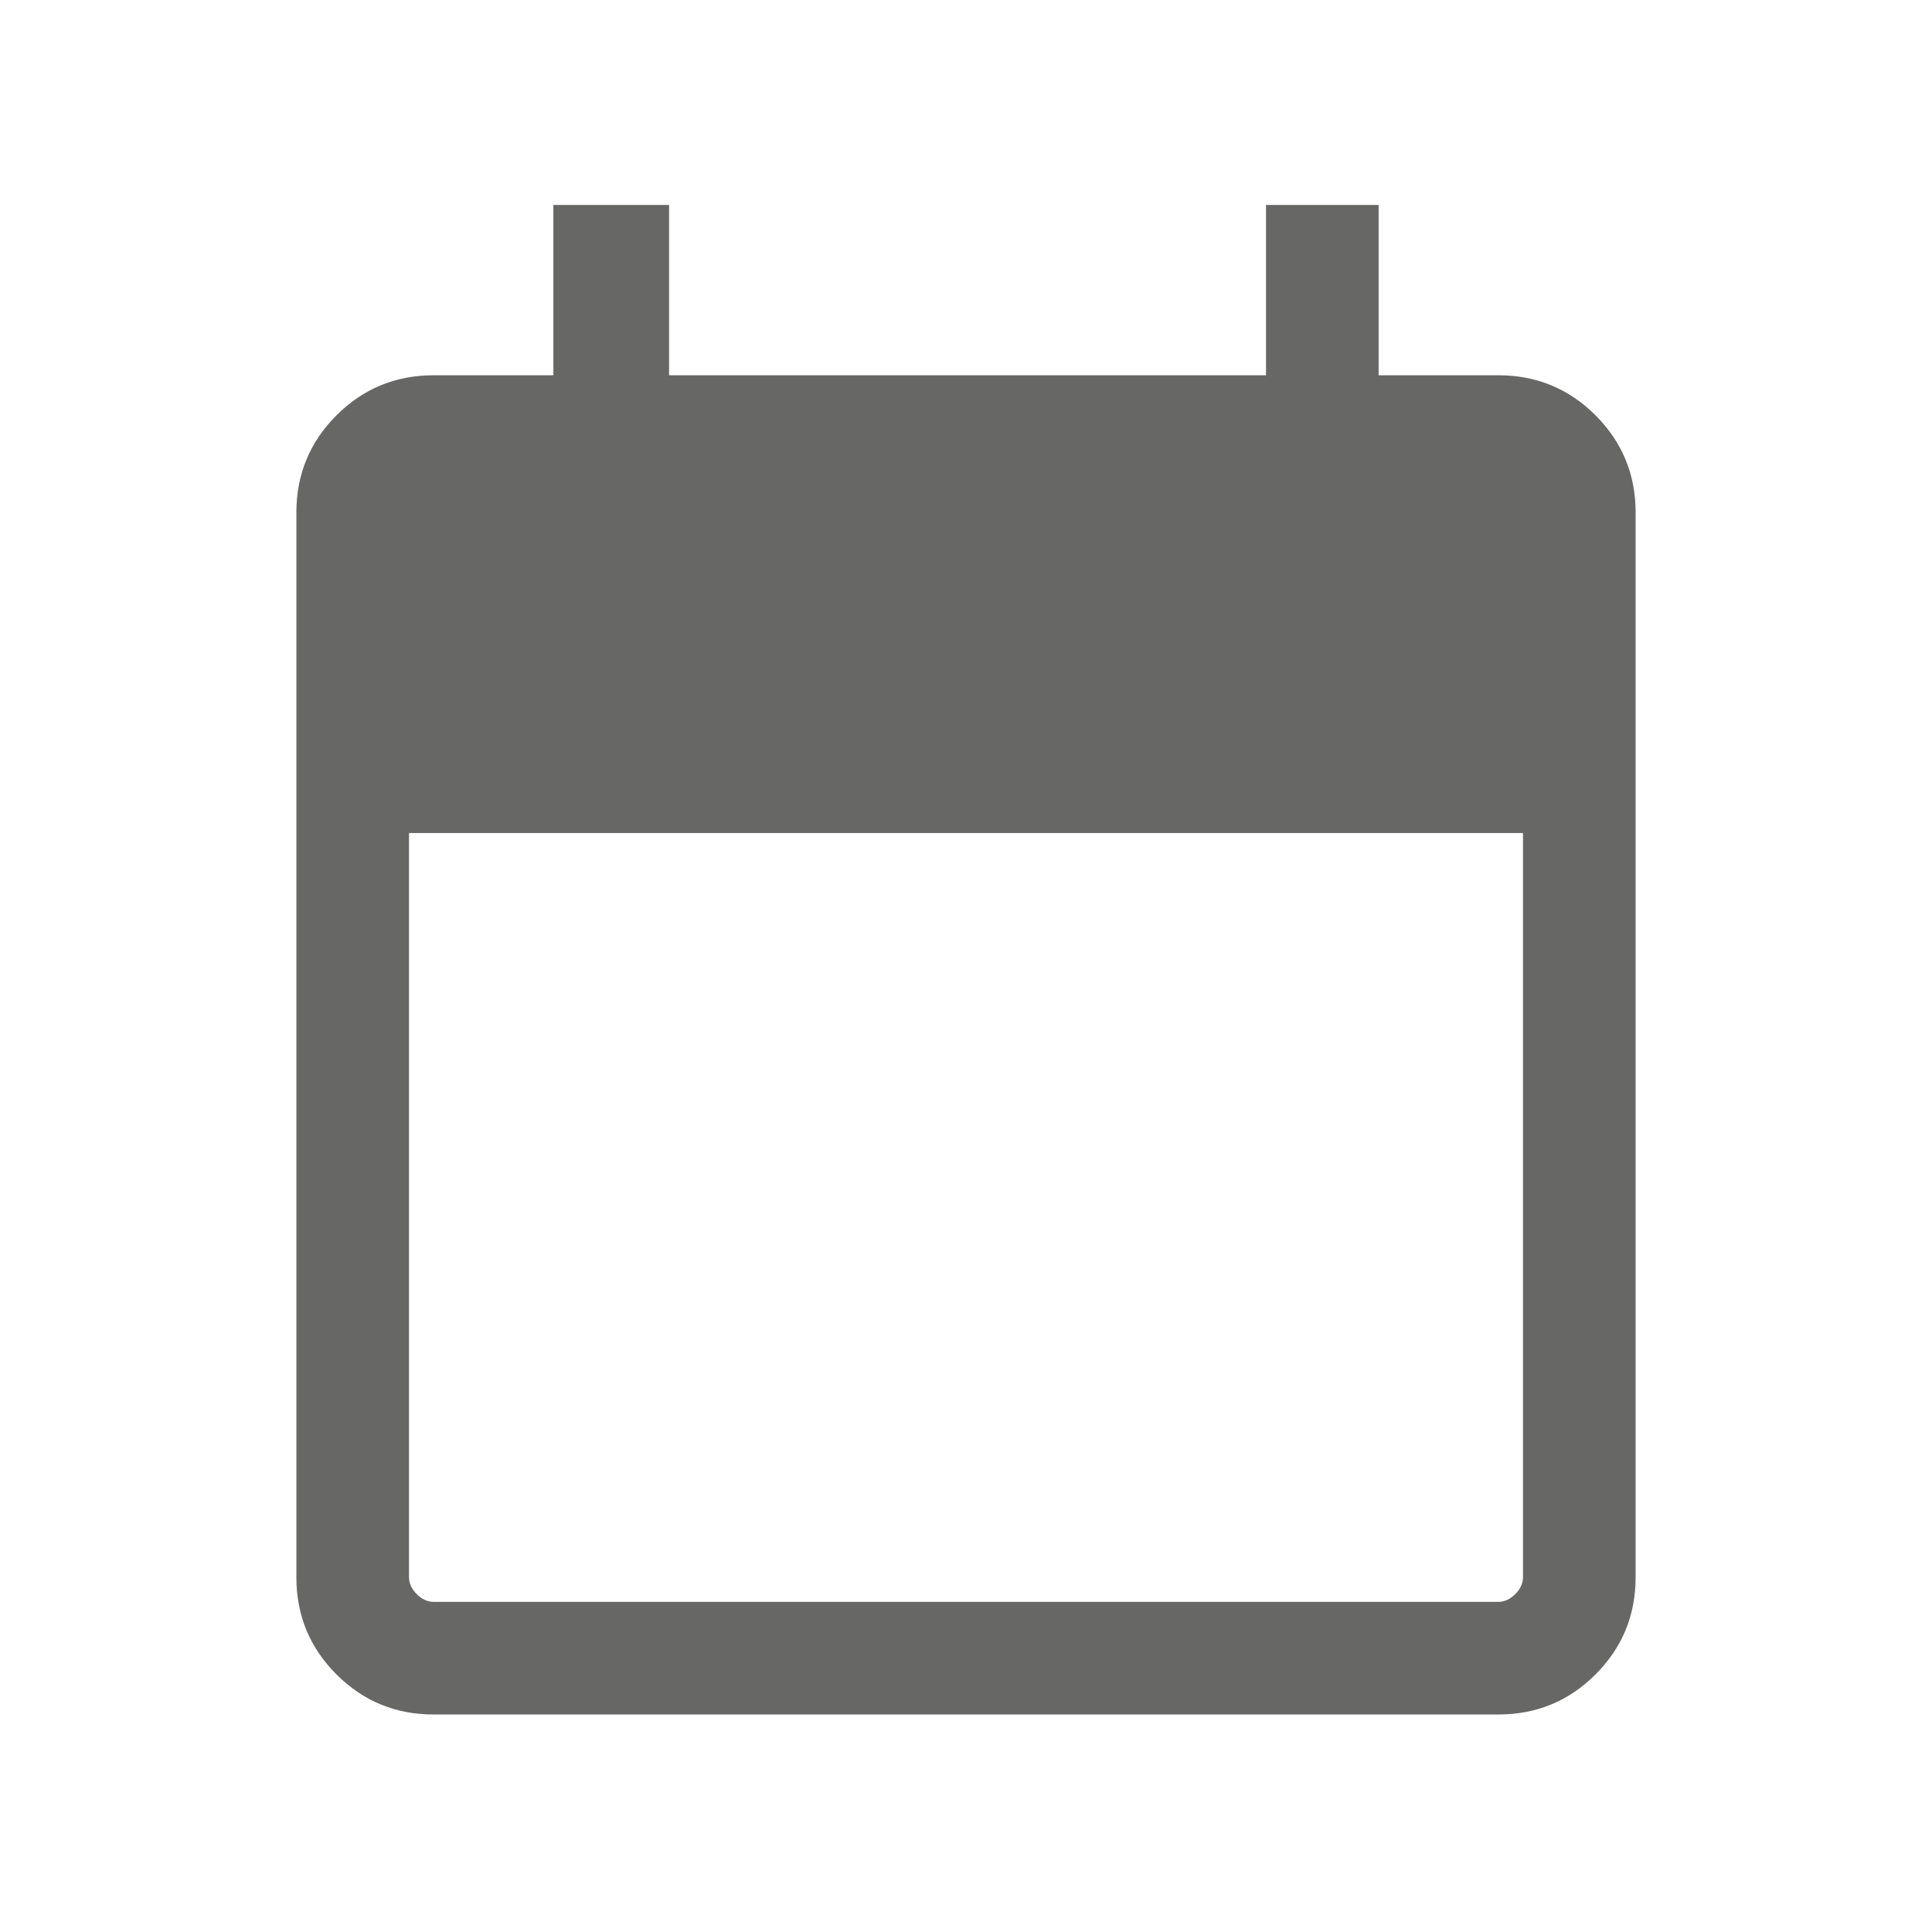
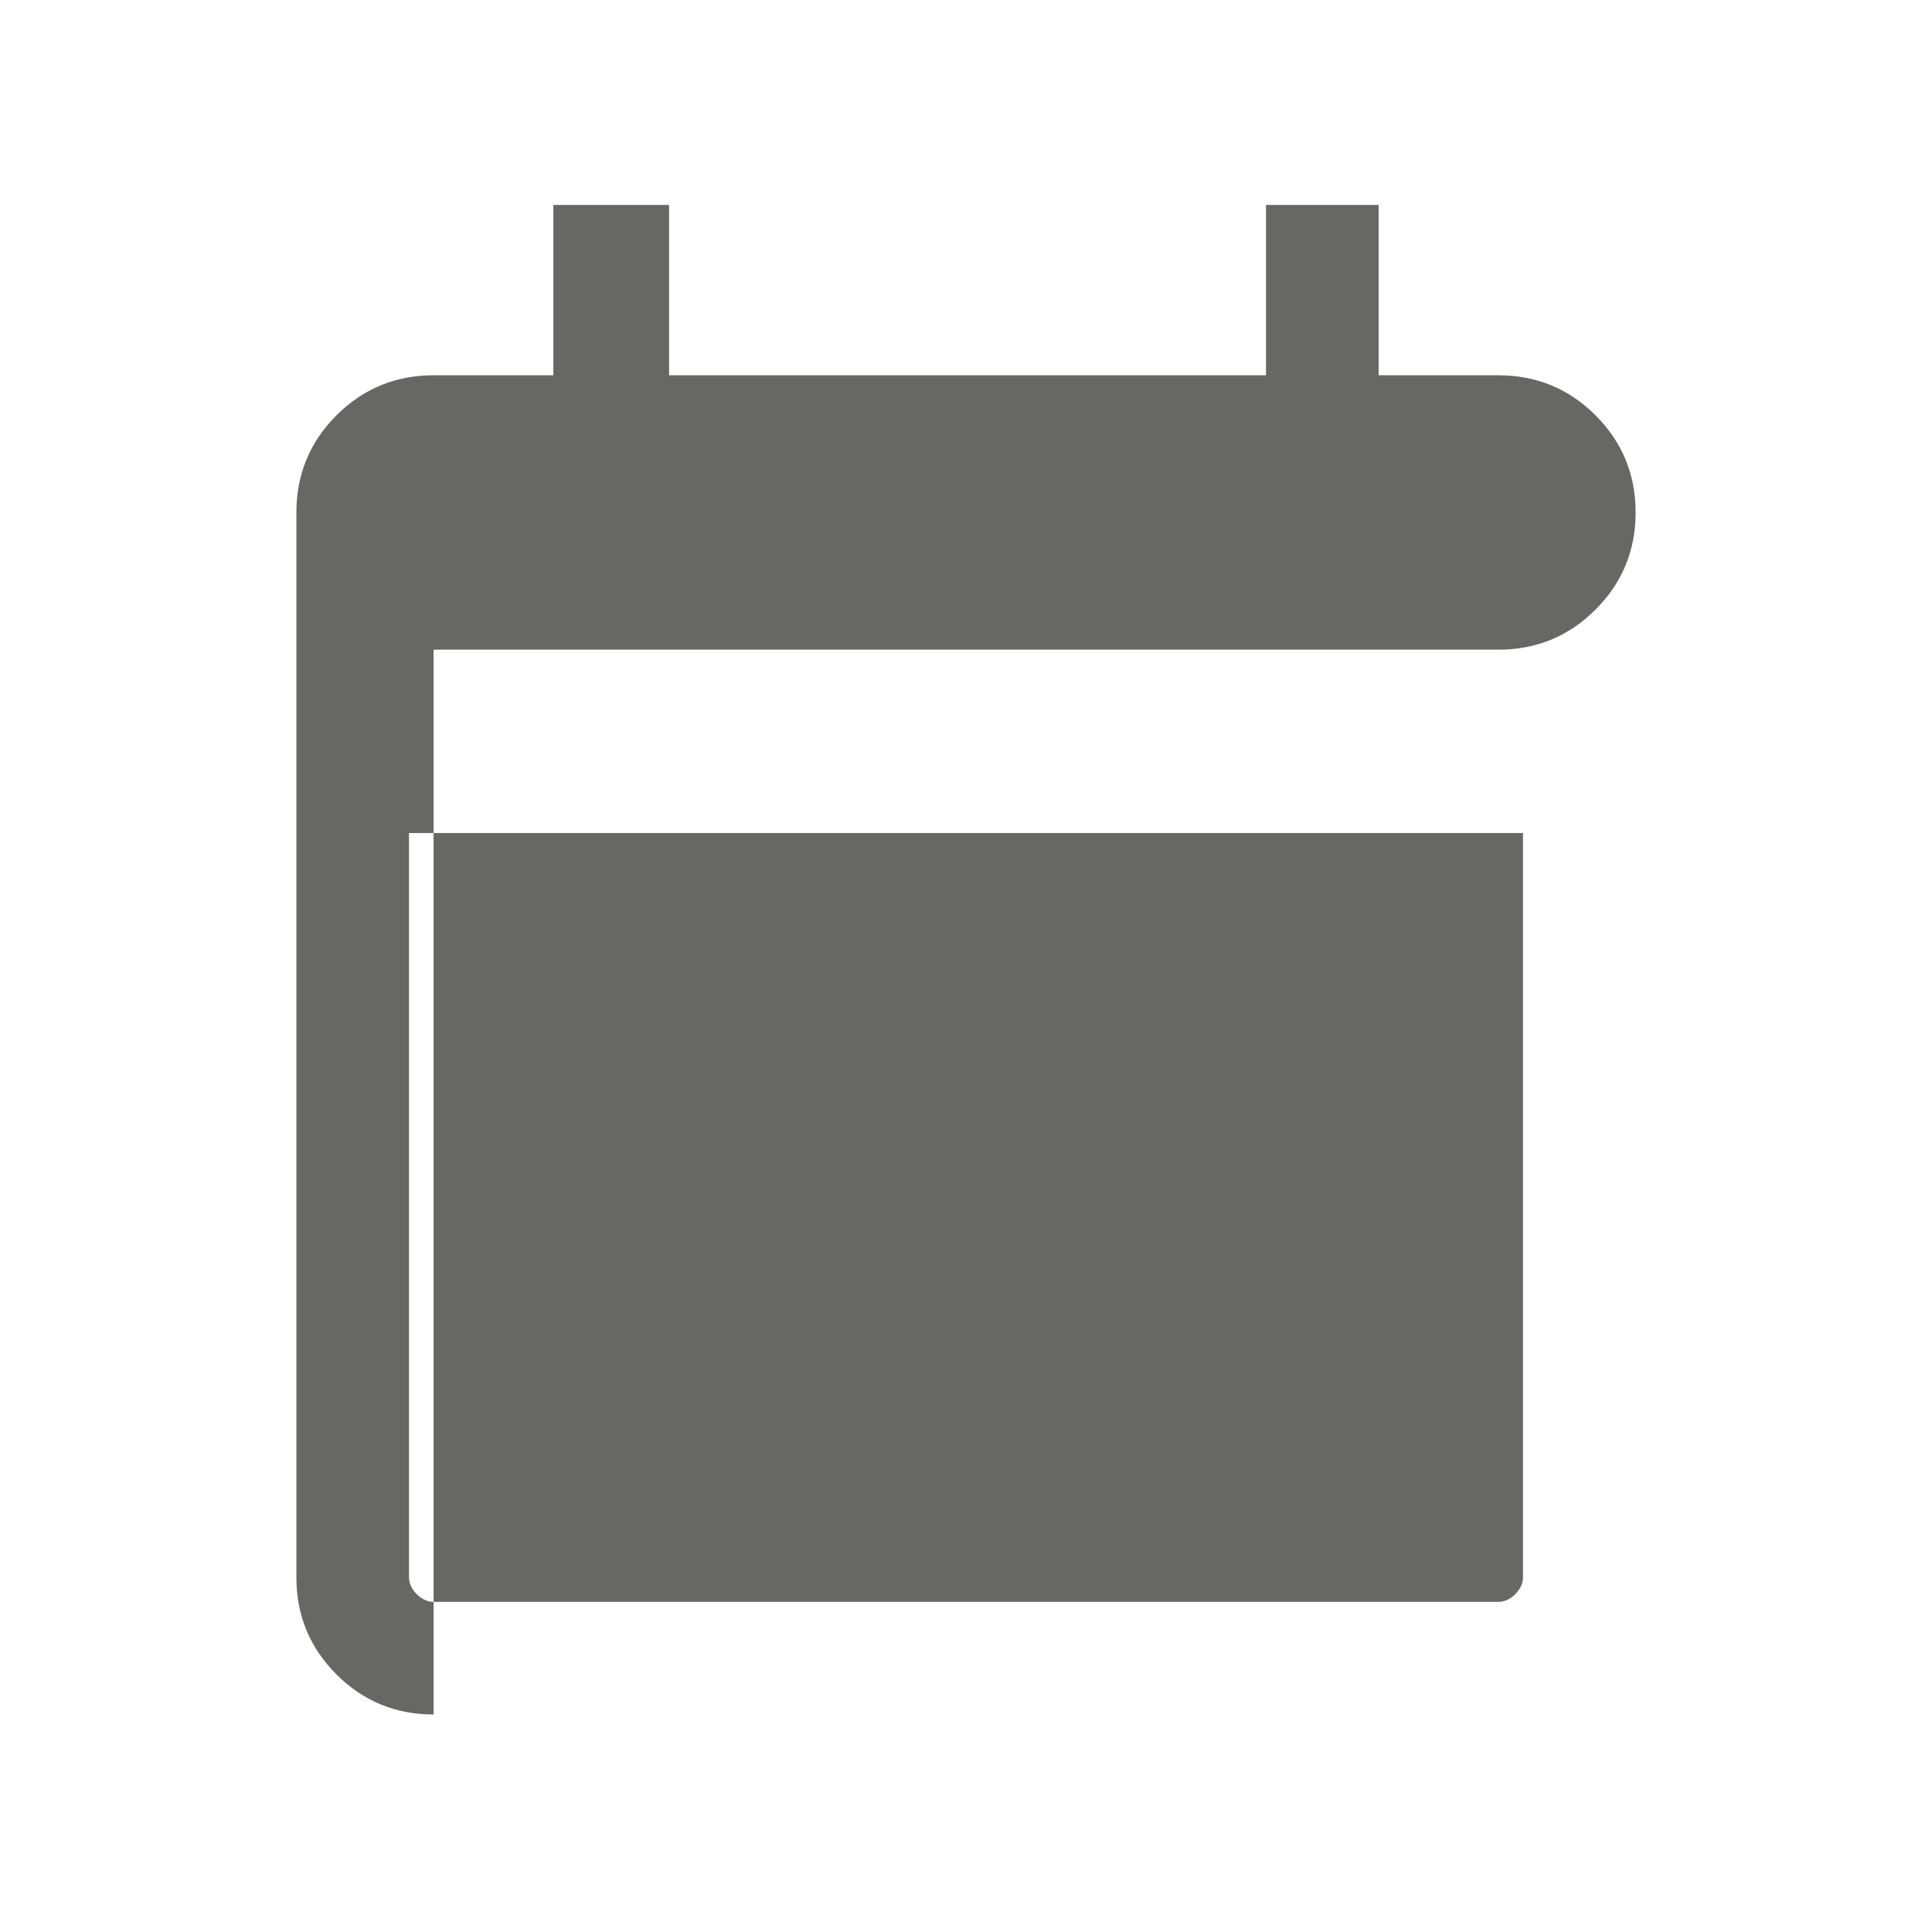
<svg xmlns="http://www.w3.org/2000/svg" height="24" viewBox="0 -960 960 960" width="24" fill="#676766">
-   <path d="M215.448-108.078q-28.346 0-48.262-19.916-19.915-19.916-19.915-48.262v-529.103q0-28.347 19.915-48.262 19.916-19.916 48.353-19.916h59.424v-84.616h57.499v84.616h296.614v-84.616h55.961v84.616h59.424q28.437 0 48.353 19.916 19.915 19.915 19.915 48.262v529.103q0 28.346-19.915 48.262-19.916 19.916-48.262 19.916H215.448Zm.091-55.96h528.922q4.615 0 8.462-3.847 3.846-3.846 3.846-8.462v-369.729H203.231v369.729q0 4.616 3.846 8.462 3.847 3.847 8.462 3.847Z" />
+   <path d="M215.448-108.078q-28.346 0-48.262-19.916-19.915-19.916-19.915-48.262v-529.103q0-28.347 19.915-48.262 19.916-19.916 48.353-19.916h59.424v-84.616h57.499v84.616h296.614v-84.616h55.961v84.616h59.424q28.437 0 48.353 19.916 19.915 19.915 19.915 48.262q0 28.346-19.915 48.262-19.916 19.916-48.262 19.916H215.448Zm.091-55.96h528.922q4.615 0 8.462-3.847 3.846-3.846 3.846-8.462v-369.729H203.231v369.729q0 4.616 3.846 8.462 3.847 3.847 8.462 3.847Z" />
</svg>